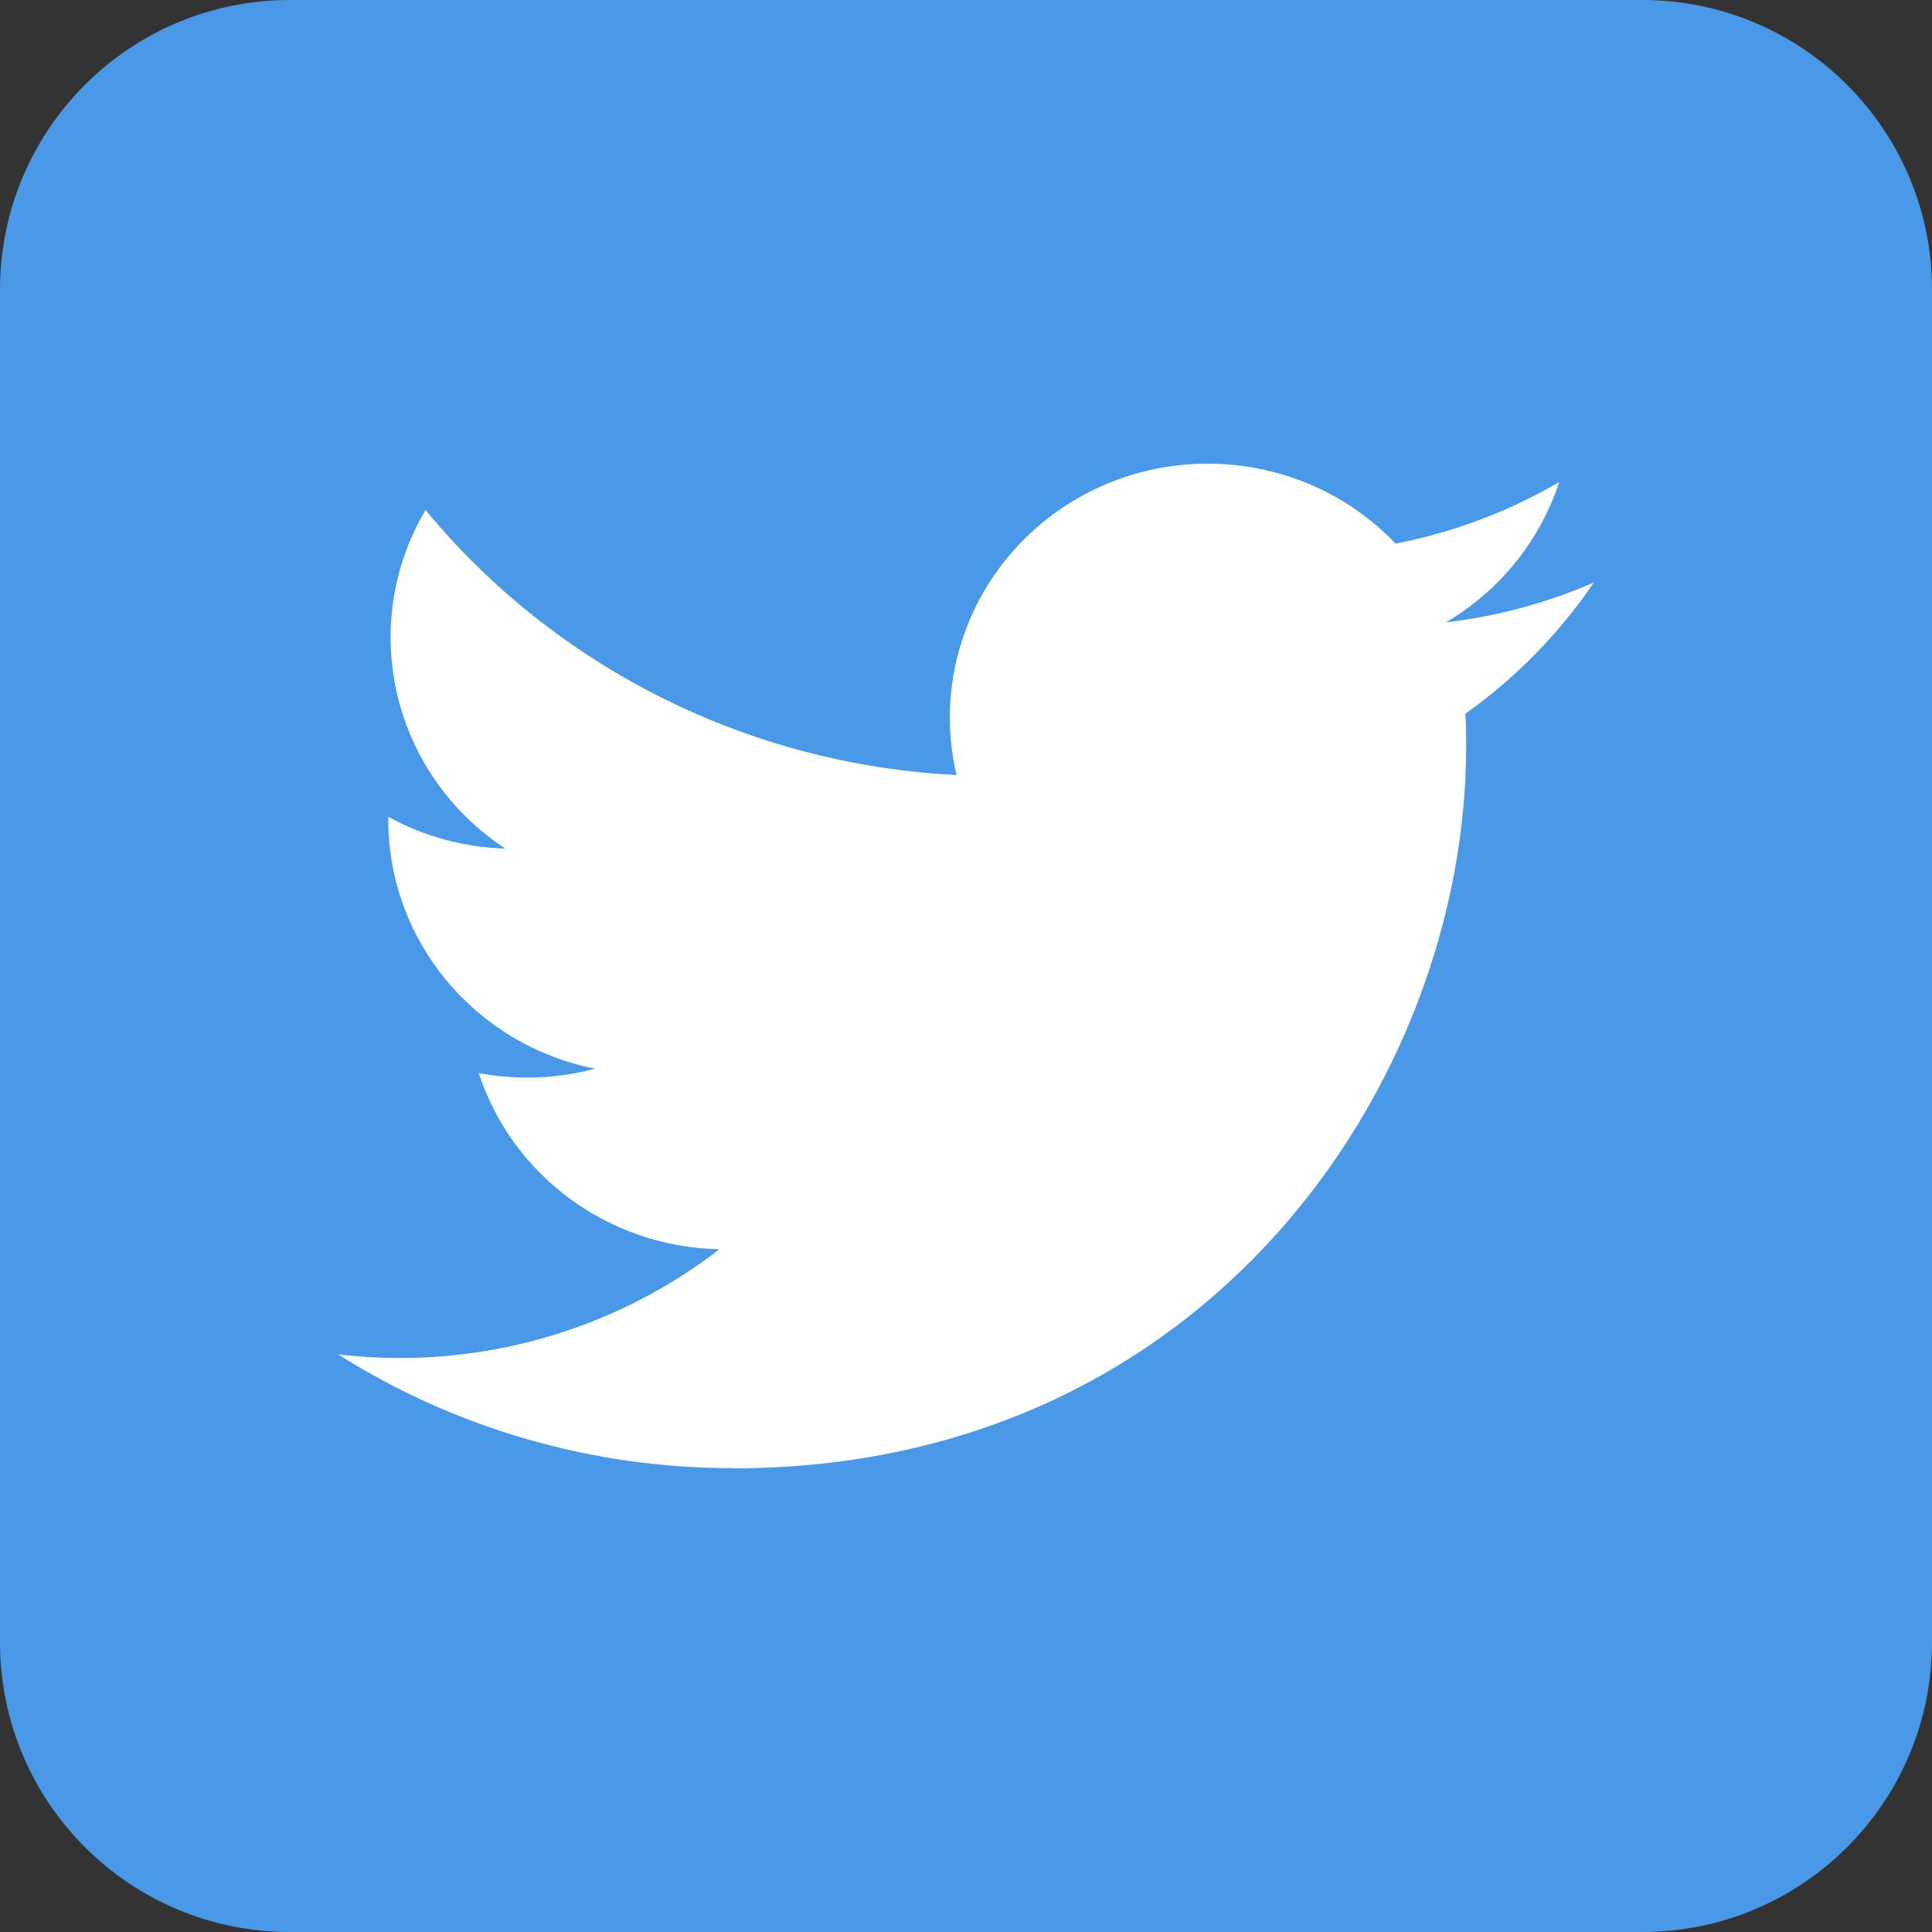
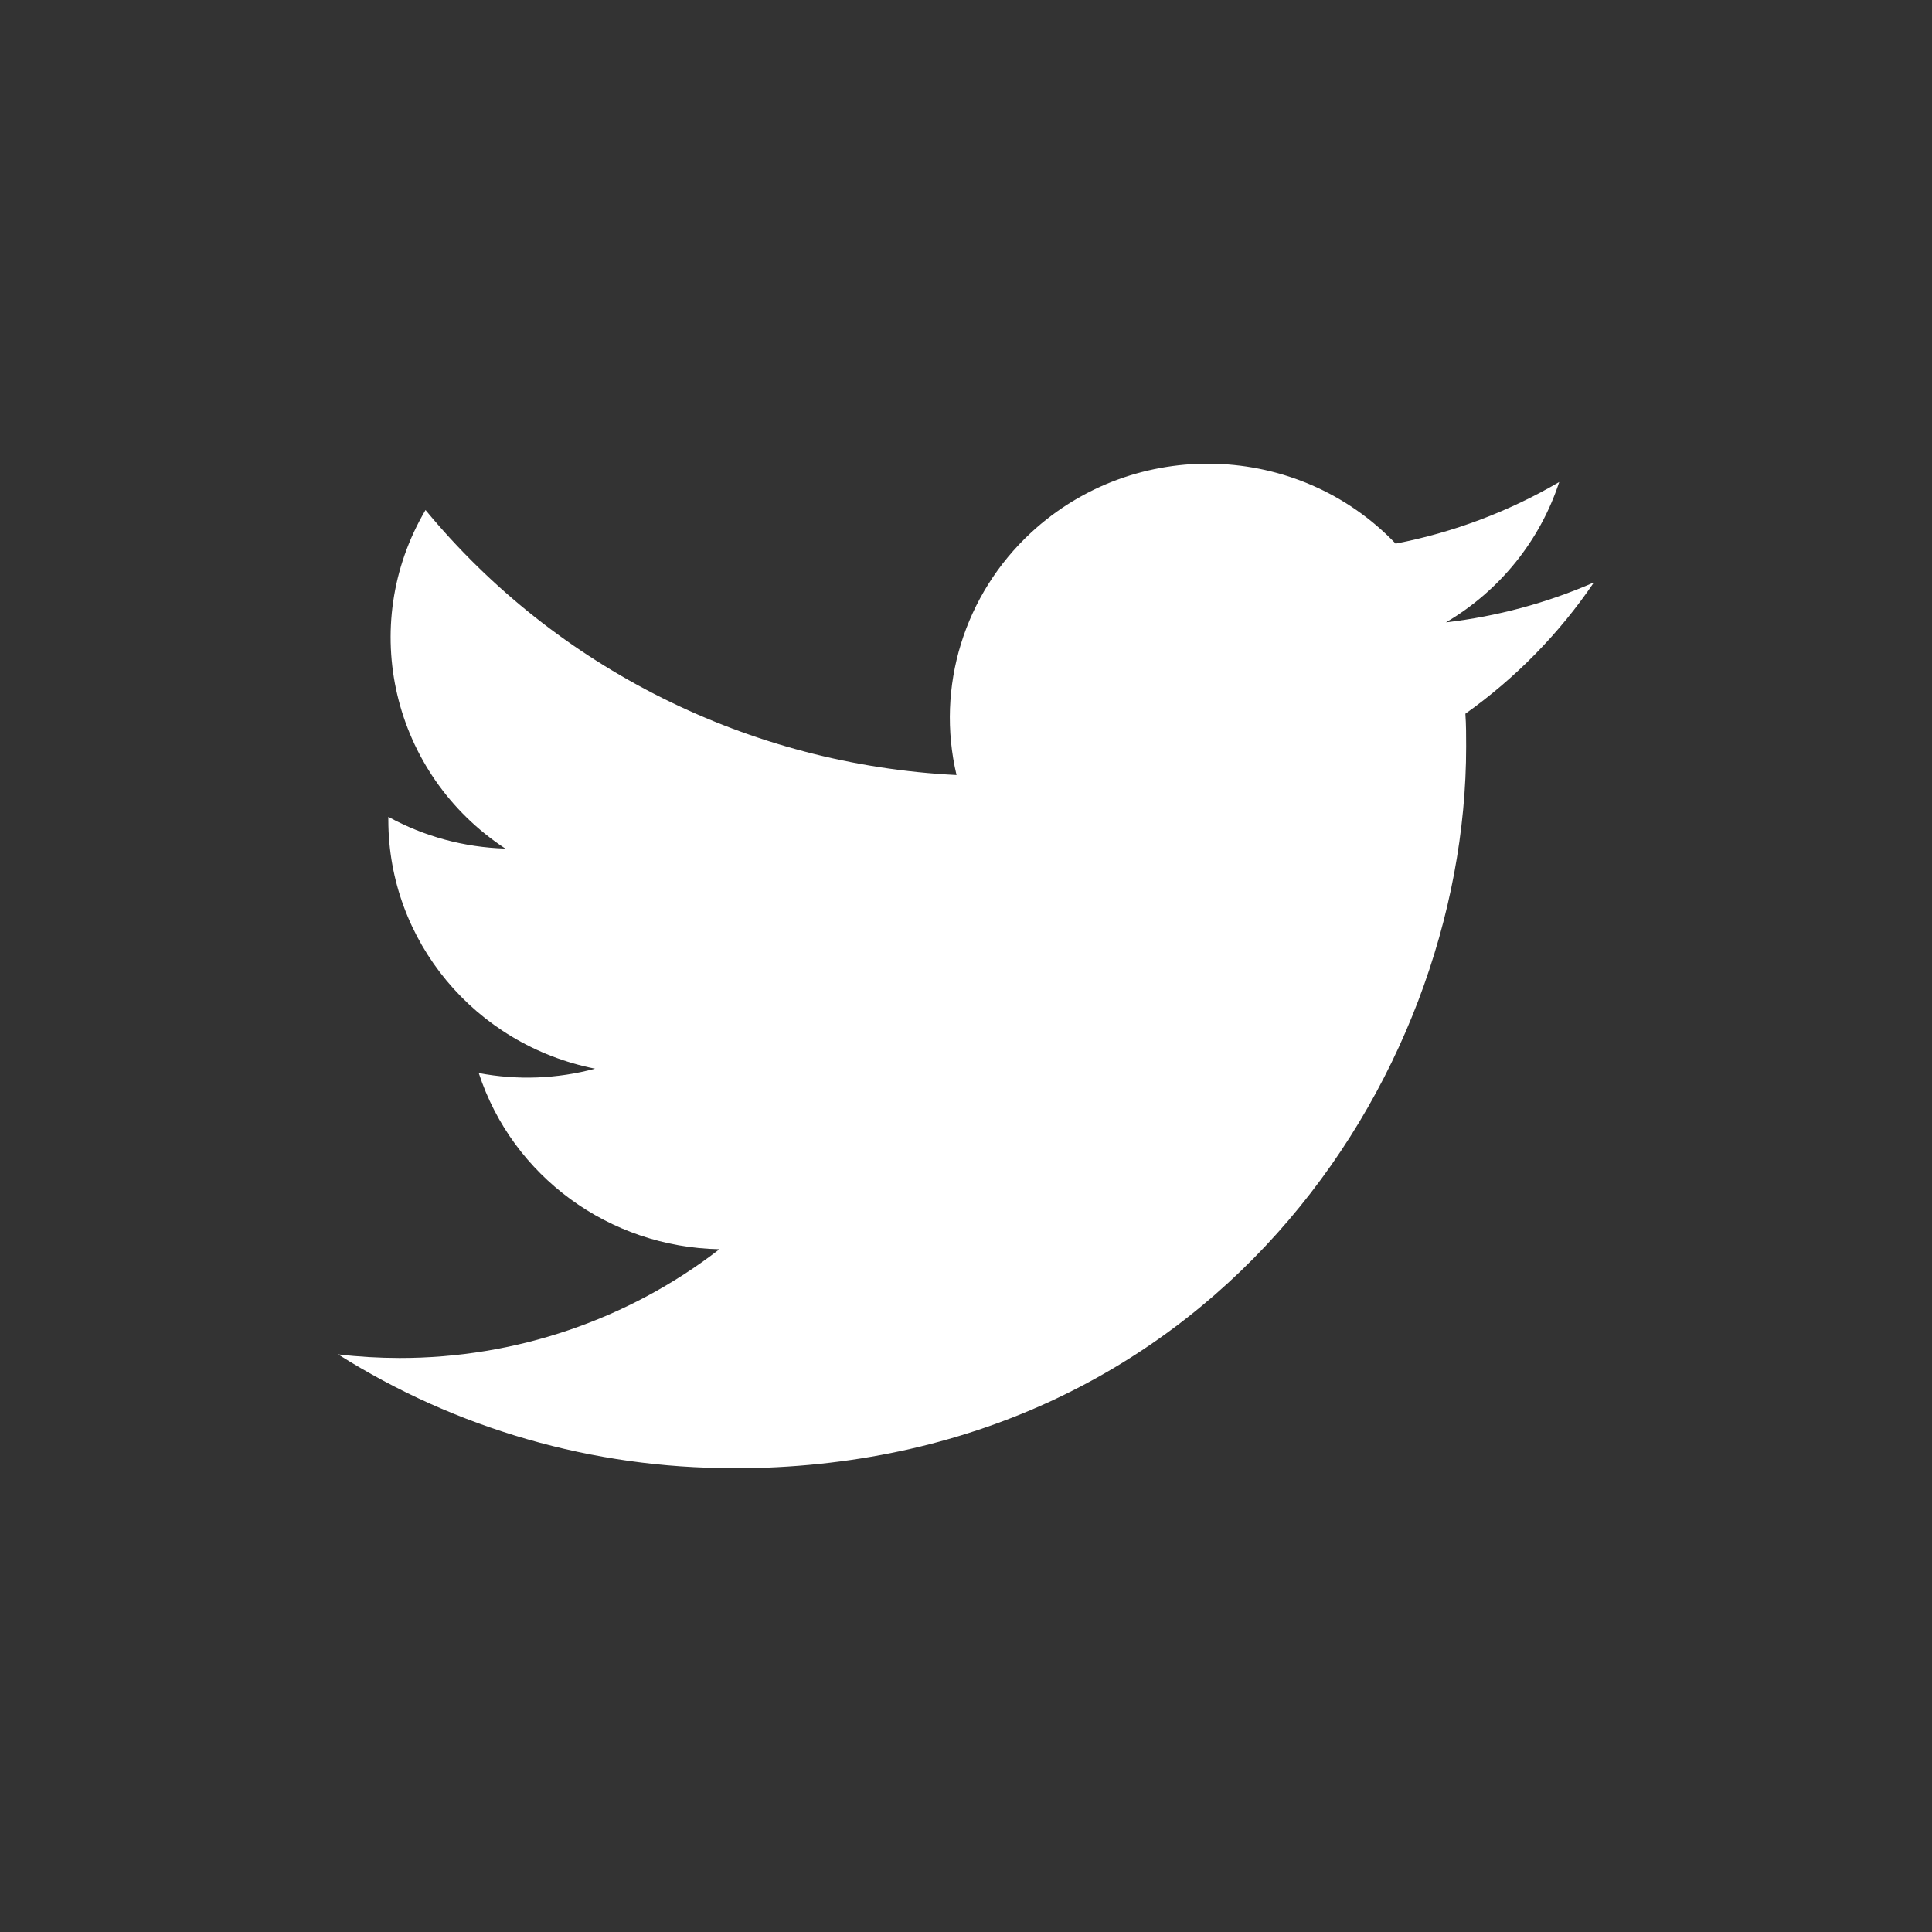
<svg xmlns="http://www.w3.org/2000/svg" width="40" height="40" viewBox="0 0 40 40" fill="none">
  <rect x="0" y="0" width="40" height="40" fill="#333333" stroke="none" />
-   <path d="M34 0H6C2.686 0 0 2.686 0 6V34C0 37.314 2.686 40 6 40H34C37.314 40 40 37.314 40 34V6C40 2.686 37.314 0 34 0Z" fill="#4A99E9" />
  <path fill-rule="evenodd" clip-rule="evenodd" d="M15.177 30.4C24.988 30.4 30.355 22.396 30.355 15.457C30.355 15.229 30.355 15.003 30.339 14.777C31.383 14.035 32.284 13.113 33 12.059C32.028 12.484 30.994 12.762 29.937 12.885C31.05 12.229 31.883 11.197 32.282 9.98C31.235 10.592 30.089 11.024 28.895 11.255C26.874 9.141 23.496 9.038 21.347 11.027C19.962 12.31 19.373 14.222 19.804 16.046C15.515 15.833 11.519 13.839 8.81 10.559C7.394 12.959 8.118 16.028 10.462 17.569C9.613 17.544 8.782 17.319 8.04 16.912V16.979C8.041 19.479 9.831 21.631 12.32 22.126C11.534 22.337 10.71 22.368 9.912 22.216C10.61 24.356 12.613 25.821 14.895 25.864C13.006 27.325 10.672 28.119 8.27 28.116C7.846 28.115 7.423 28.091 7 28.041C9.44 29.582 12.278 30.4 15.177 30.396" fill="white" />
</svg>